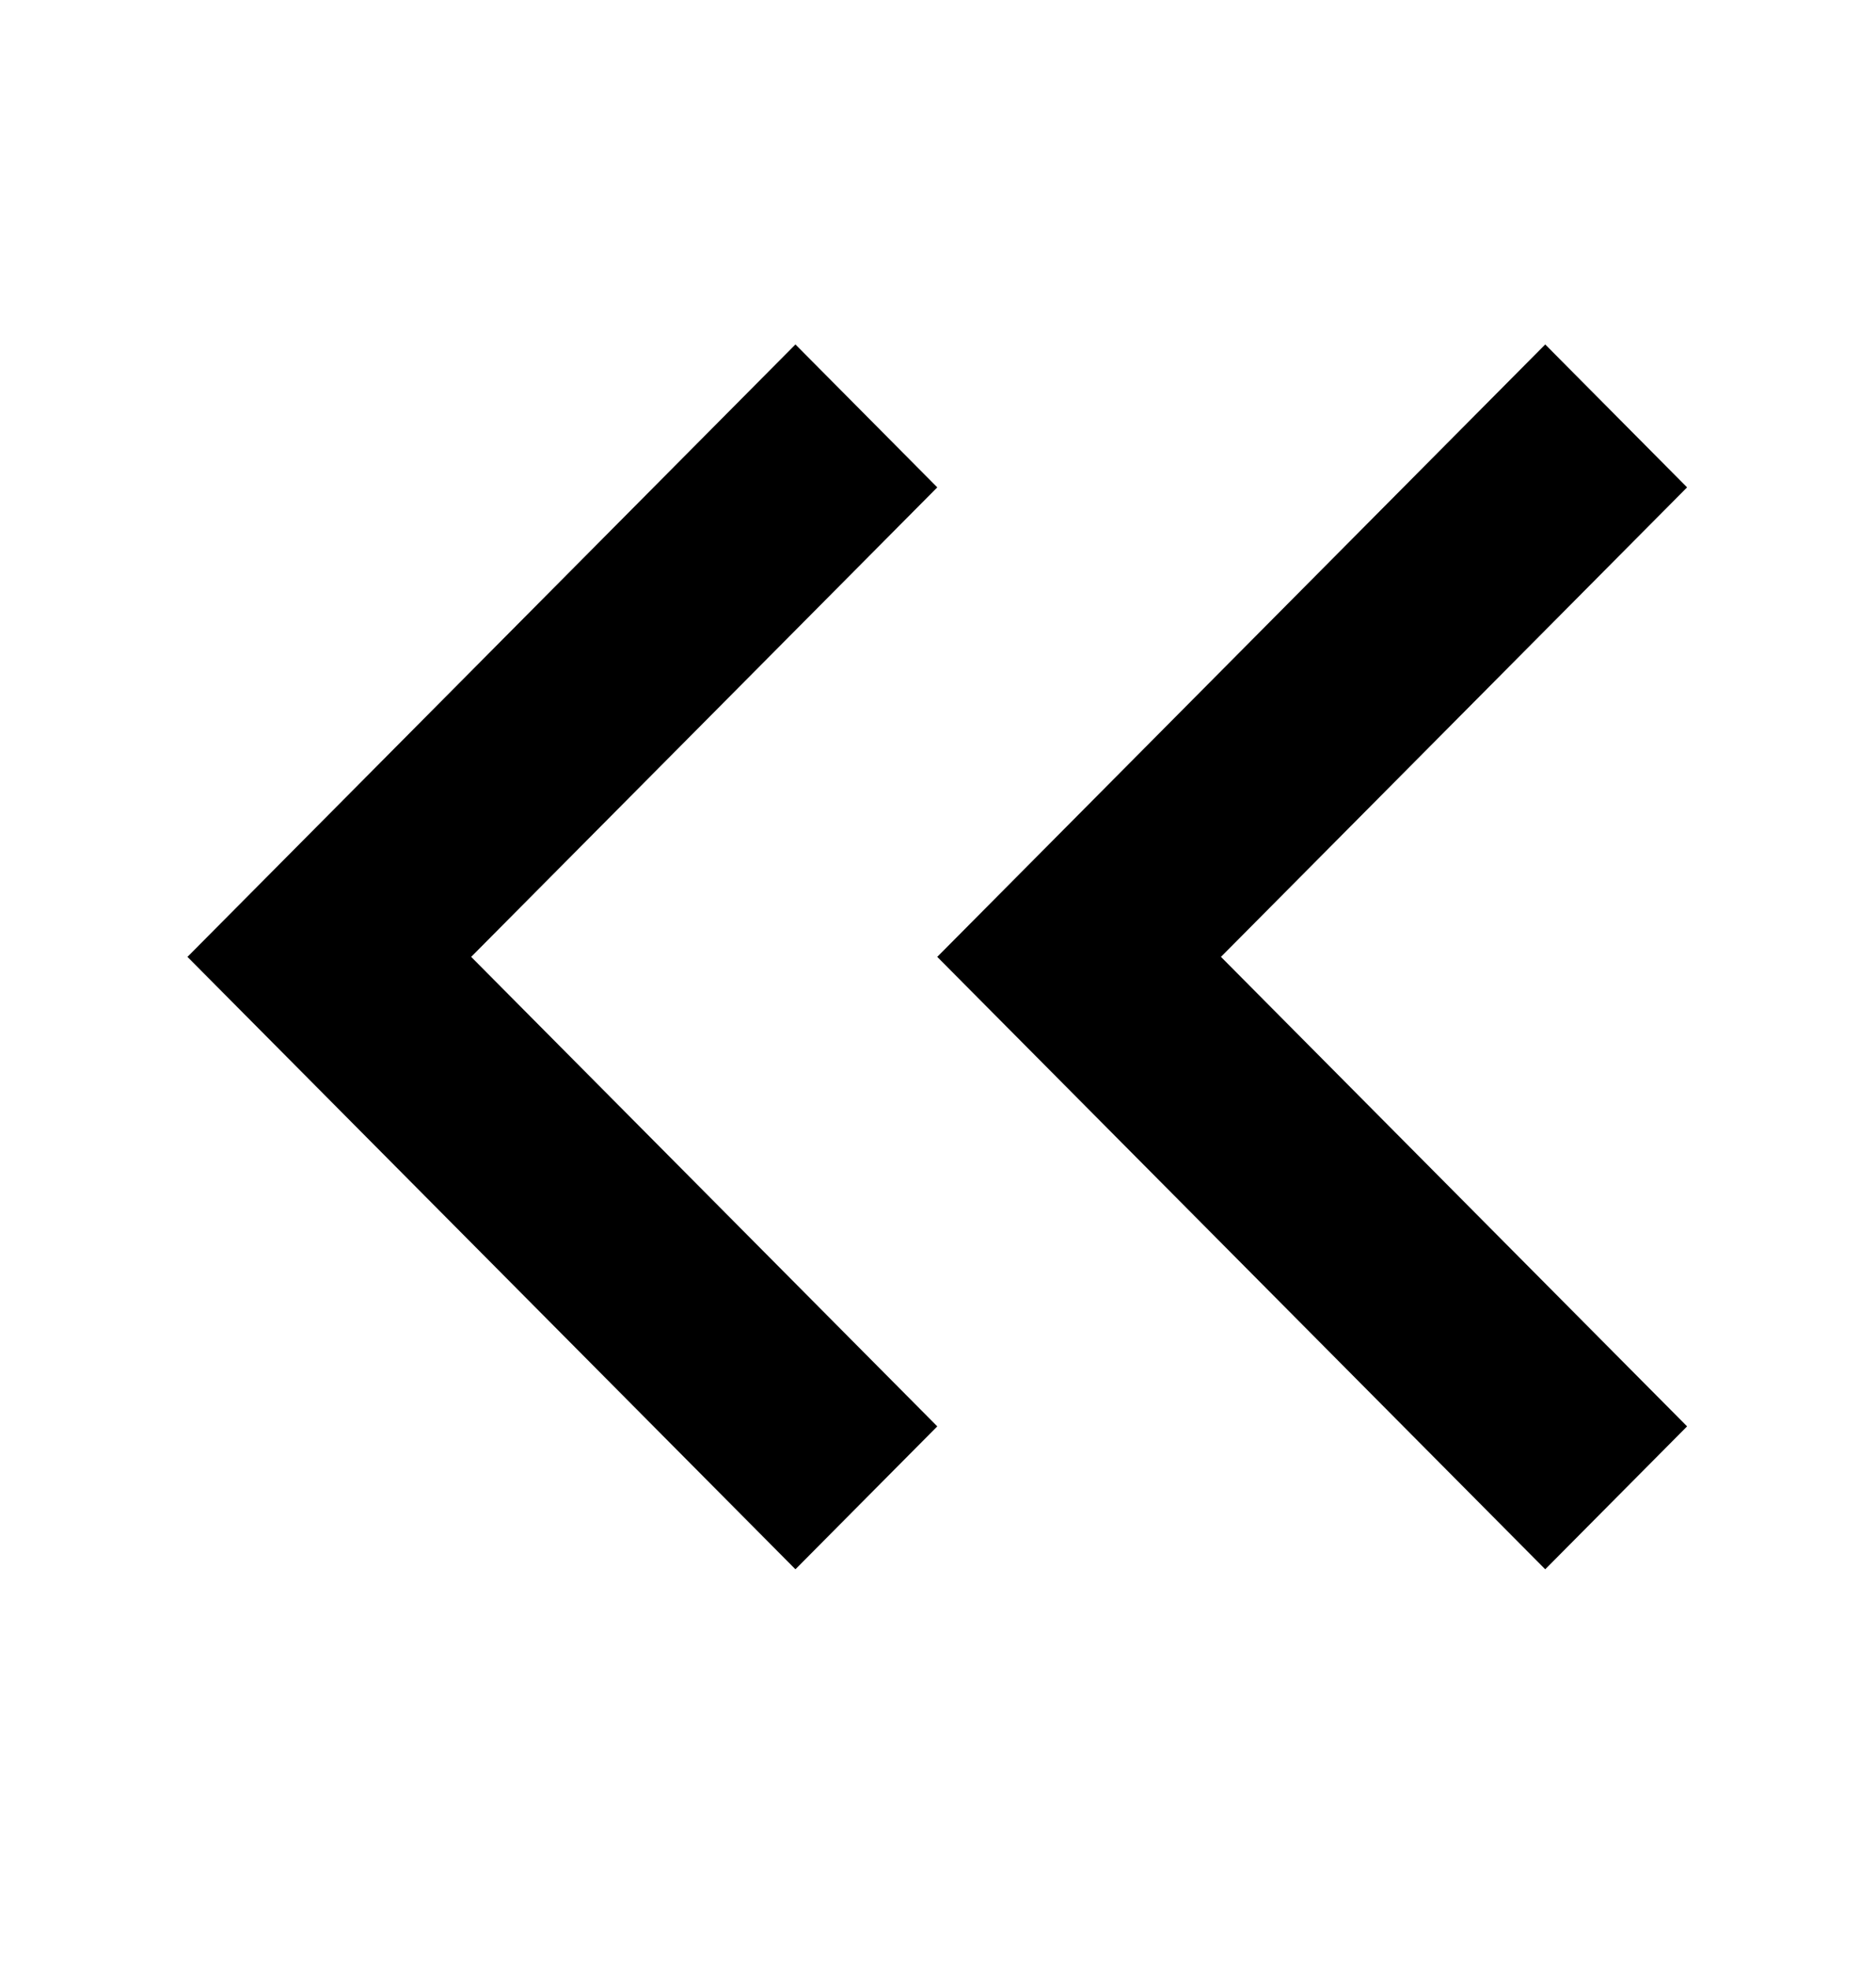
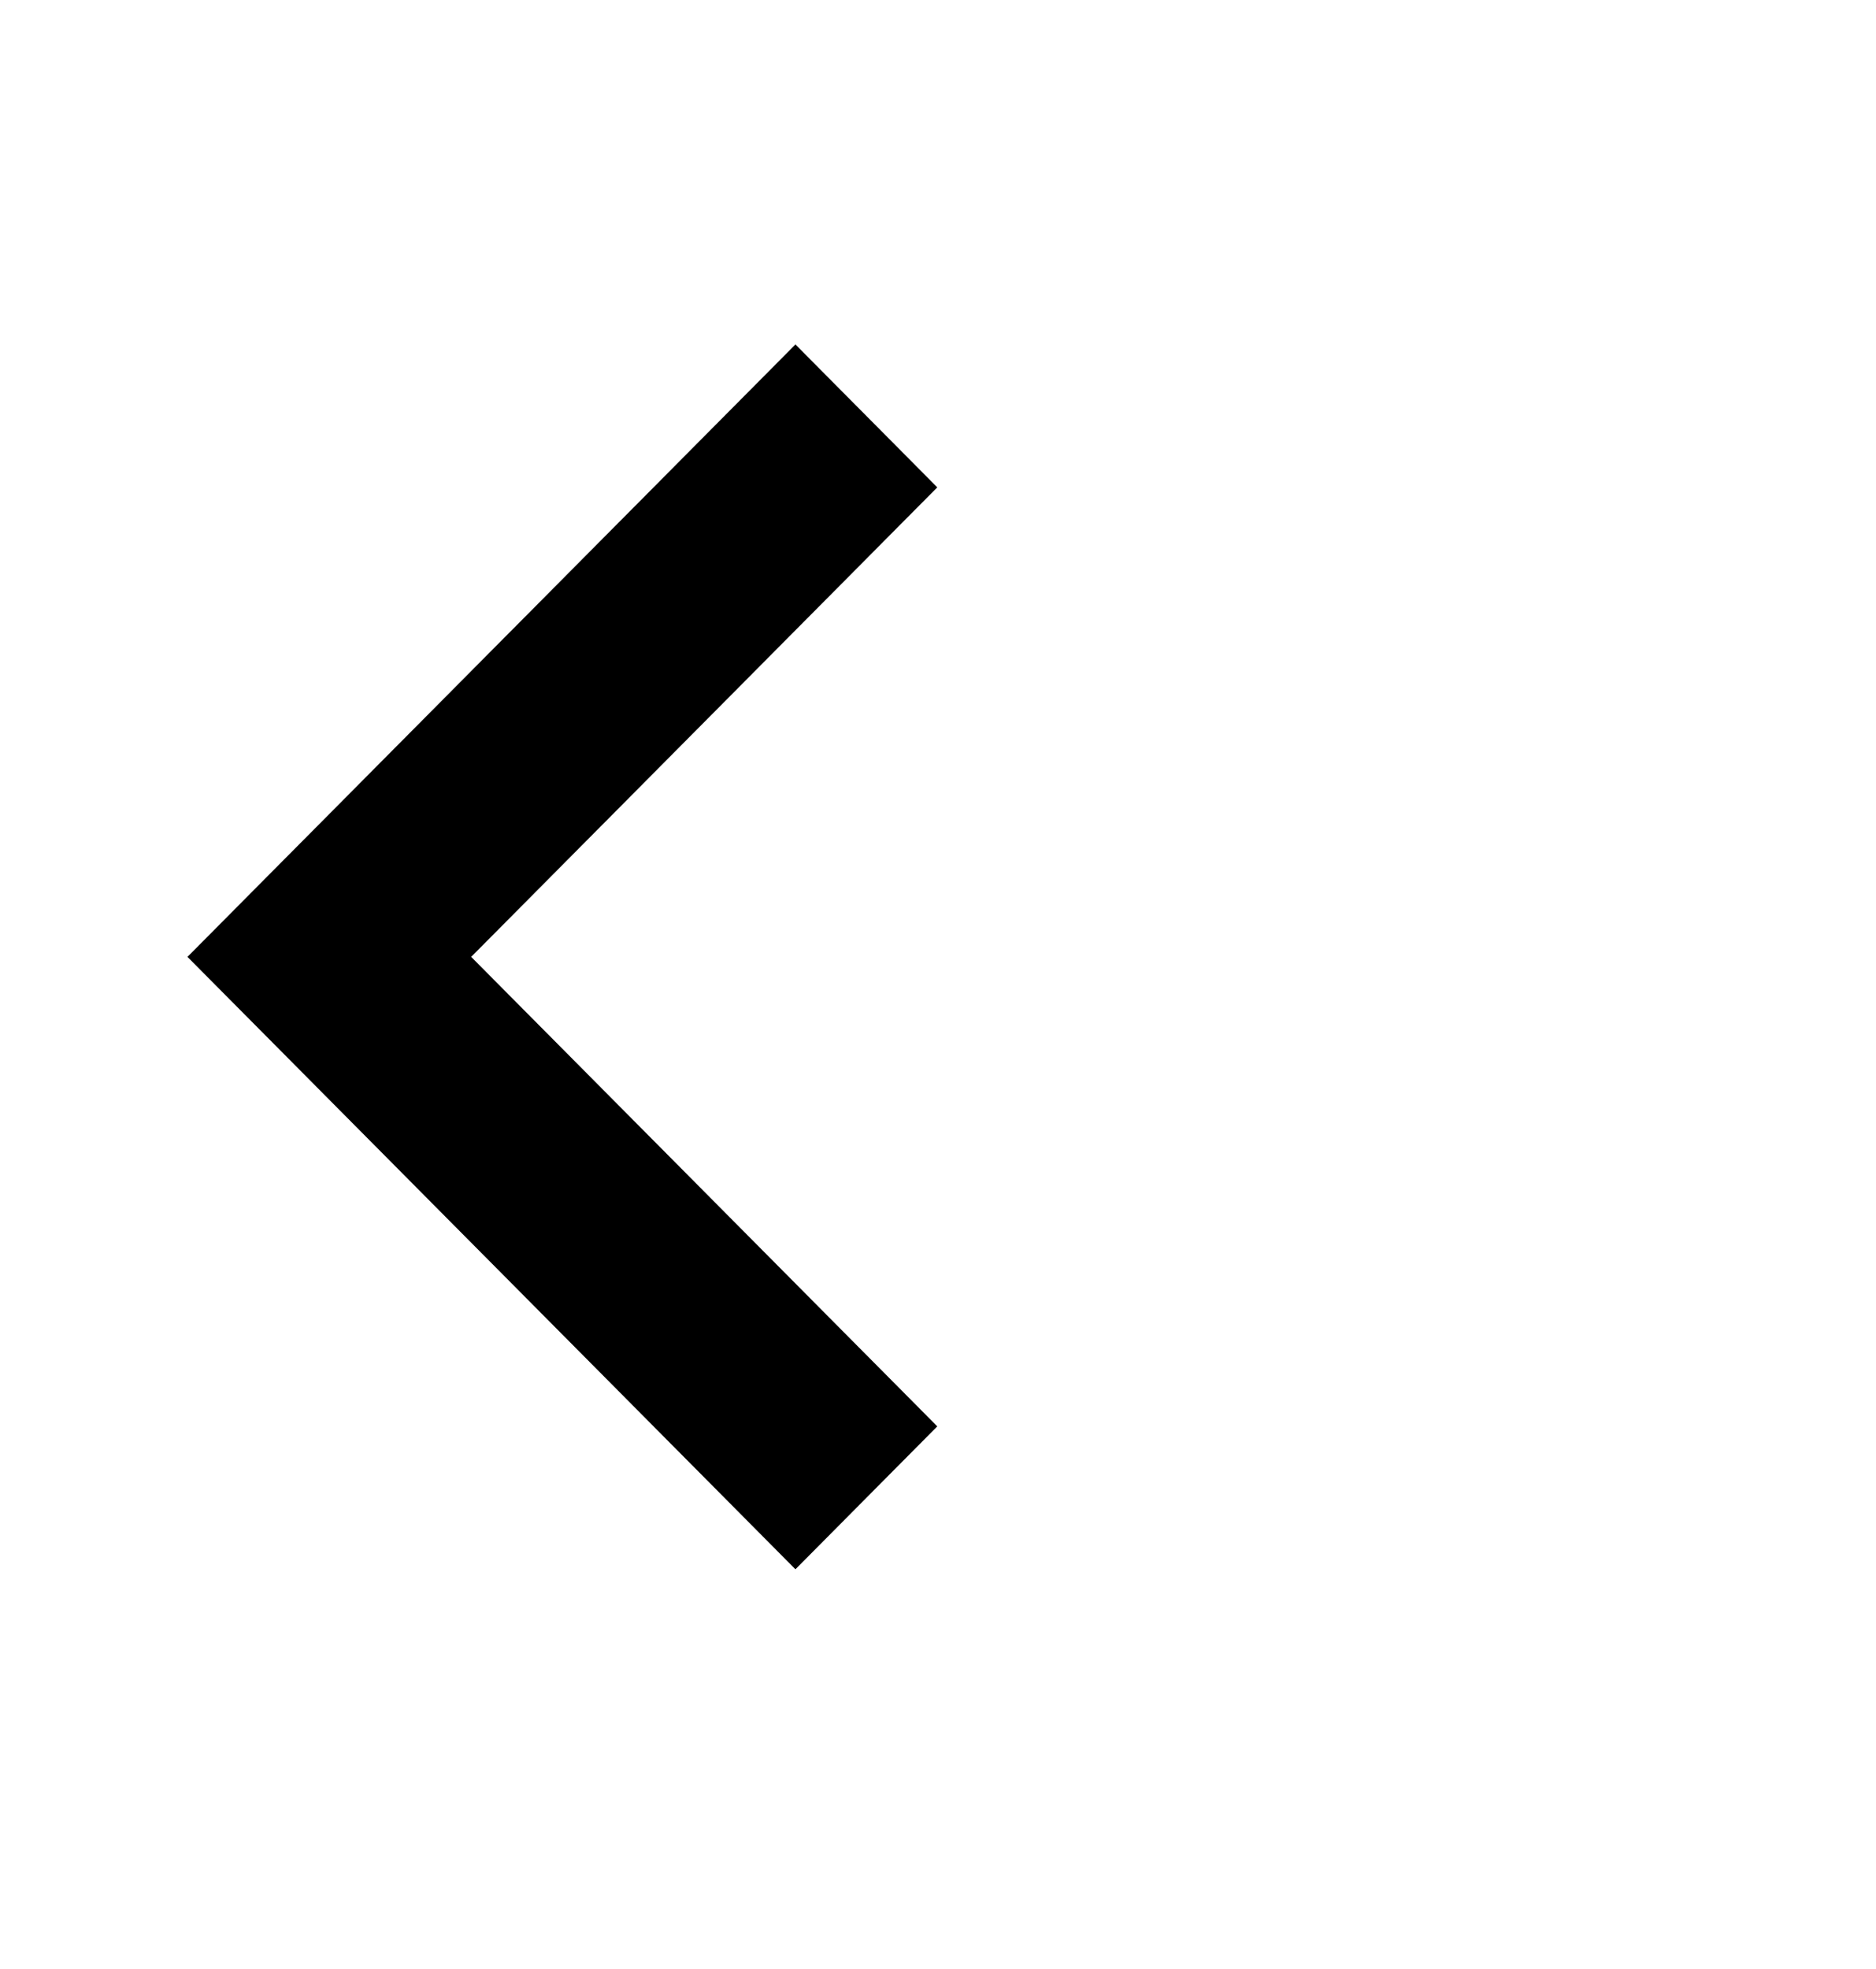
<svg xmlns="http://www.w3.org/2000/svg" version="1.1" width="488" height="512" viewBox="0 0 488 512">
  <title>chevrons-left</title>
-   <path d="M401.957 408.069l36.901-37.161-121.252-122.088 121.251-122.086-36.901-37.162-158.153 159.249 158.153 159.249zM206.914 408.069l36.9-37.161-121.249-122.088 121.249-122.086-36.9-37.162-158.152 159.249 158.152 159.249z" />
+   <path d="M401.957 408.069zM206.914 408.069l36.9-37.161-121.249-122.088 121.249-122.086-36.9-37.162-158.152 159.249 158.152 159.249z" />
</svg>